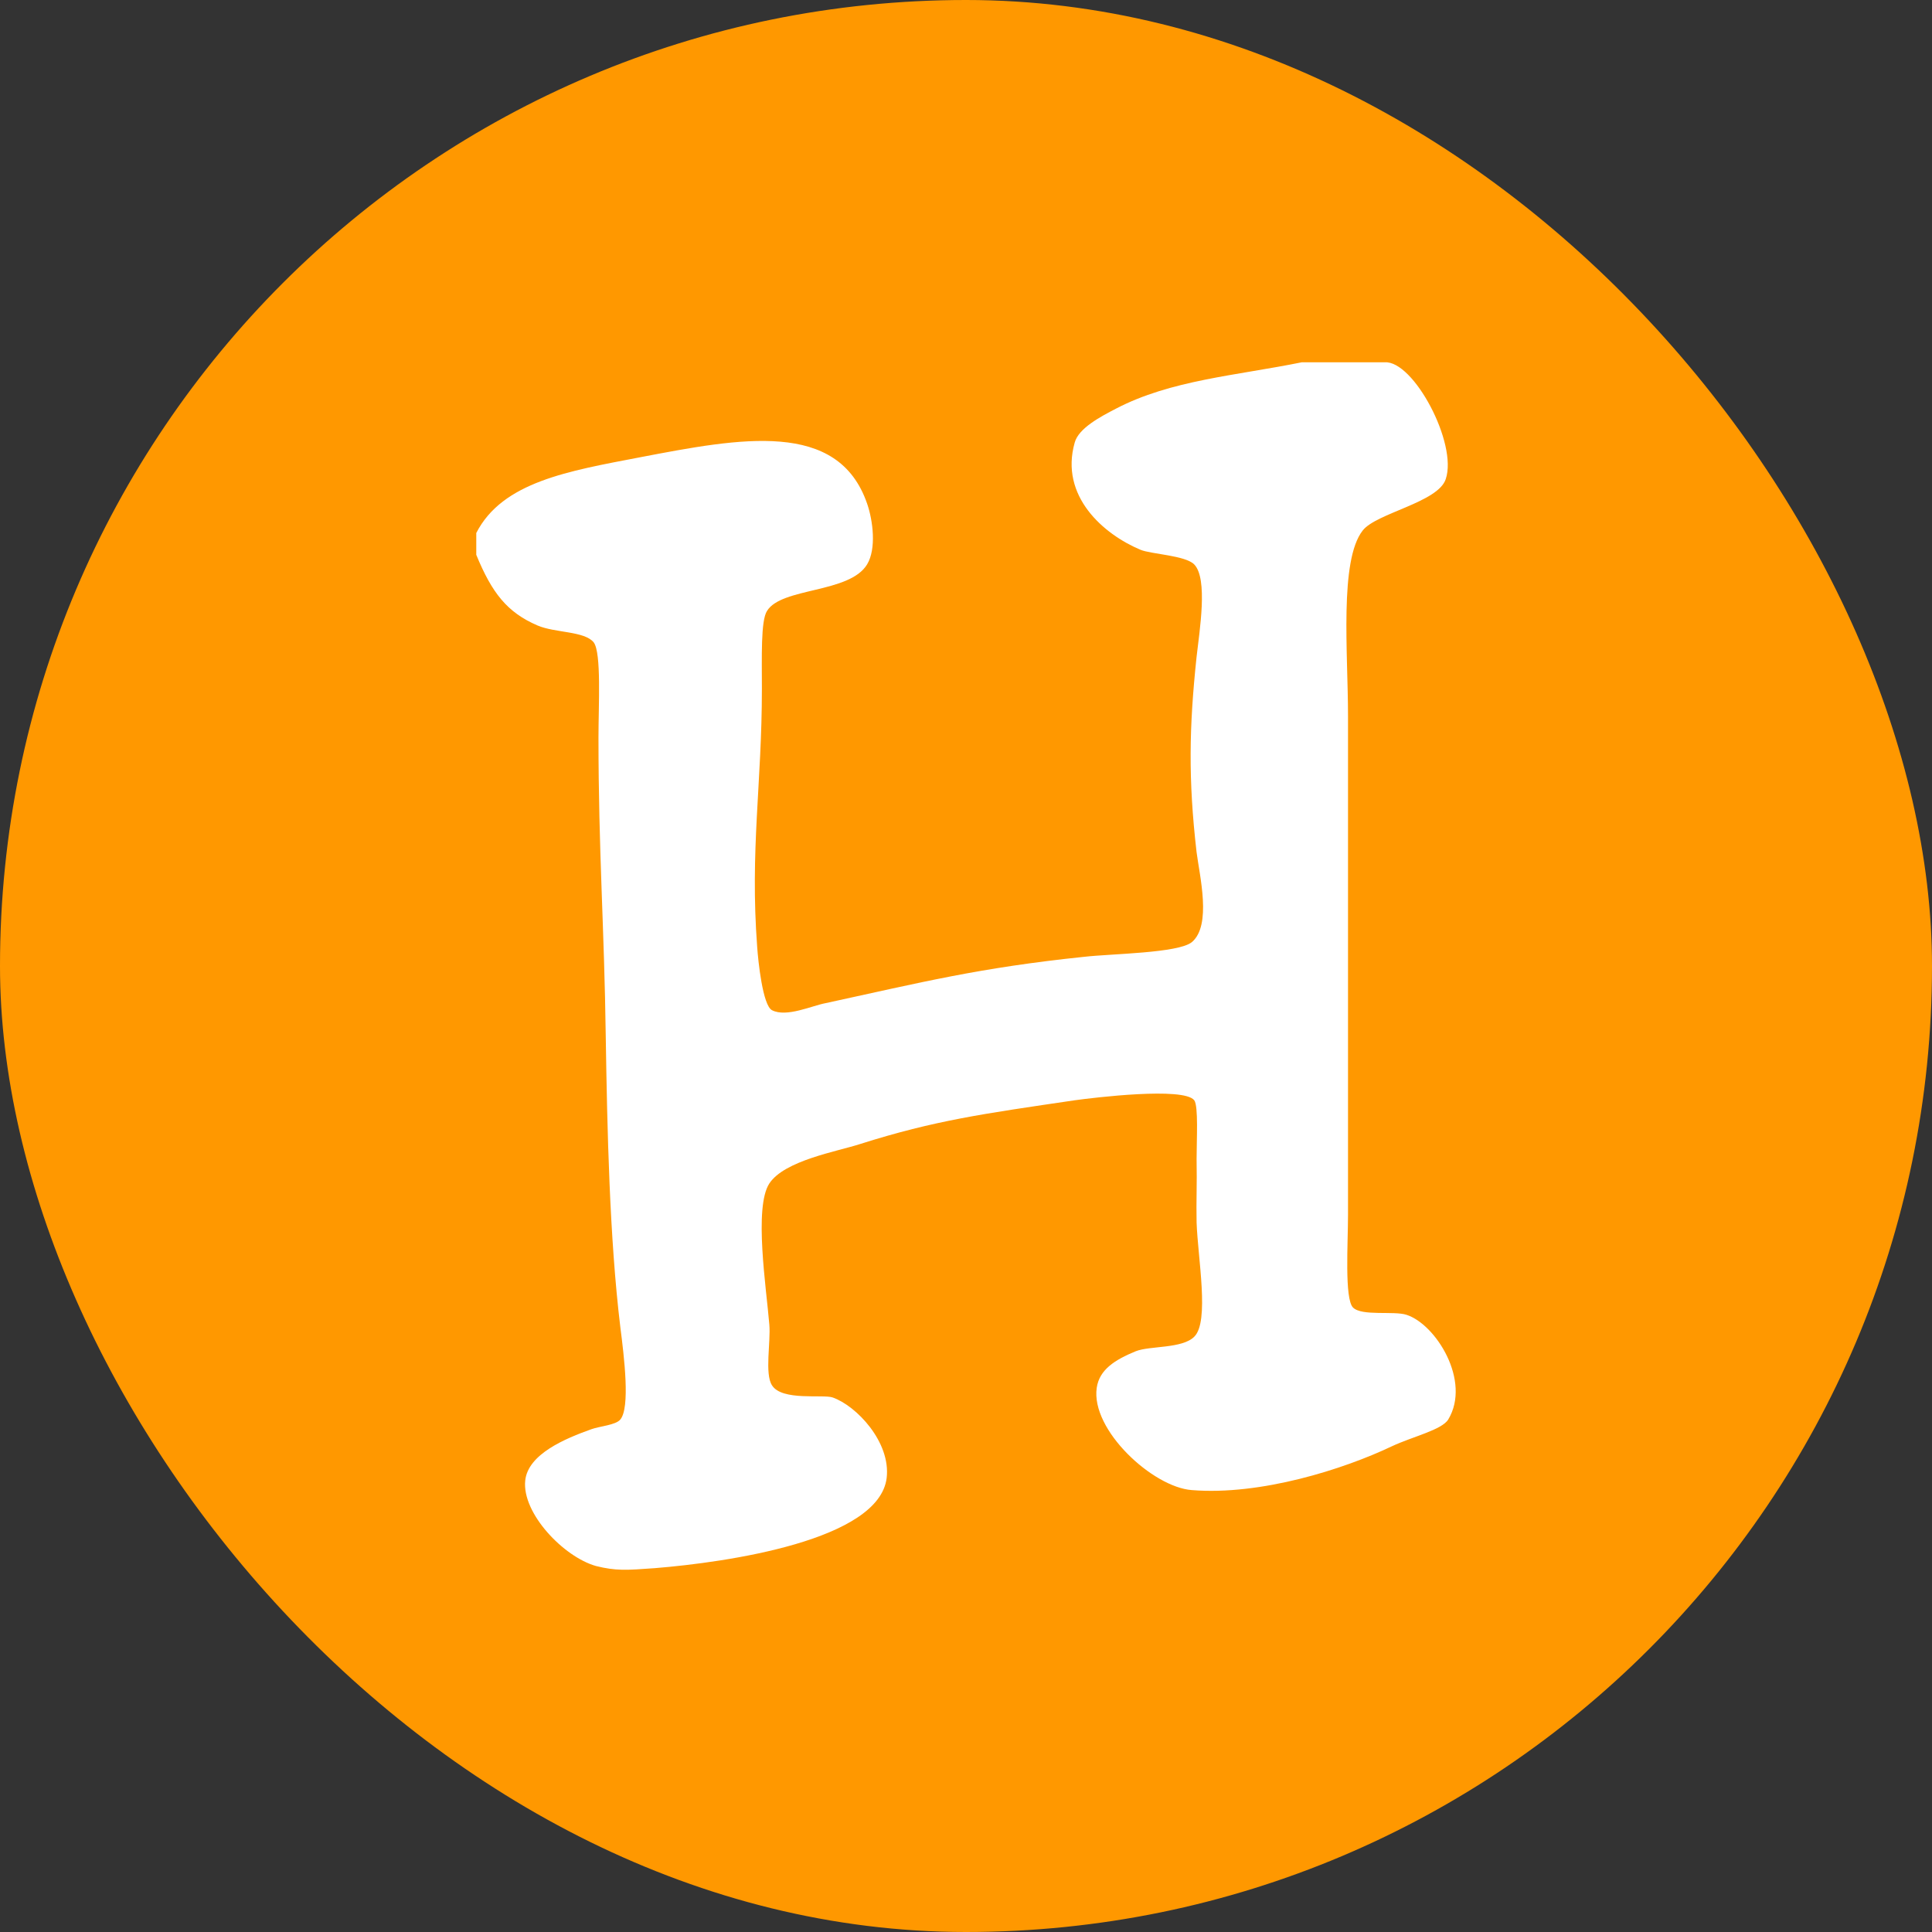
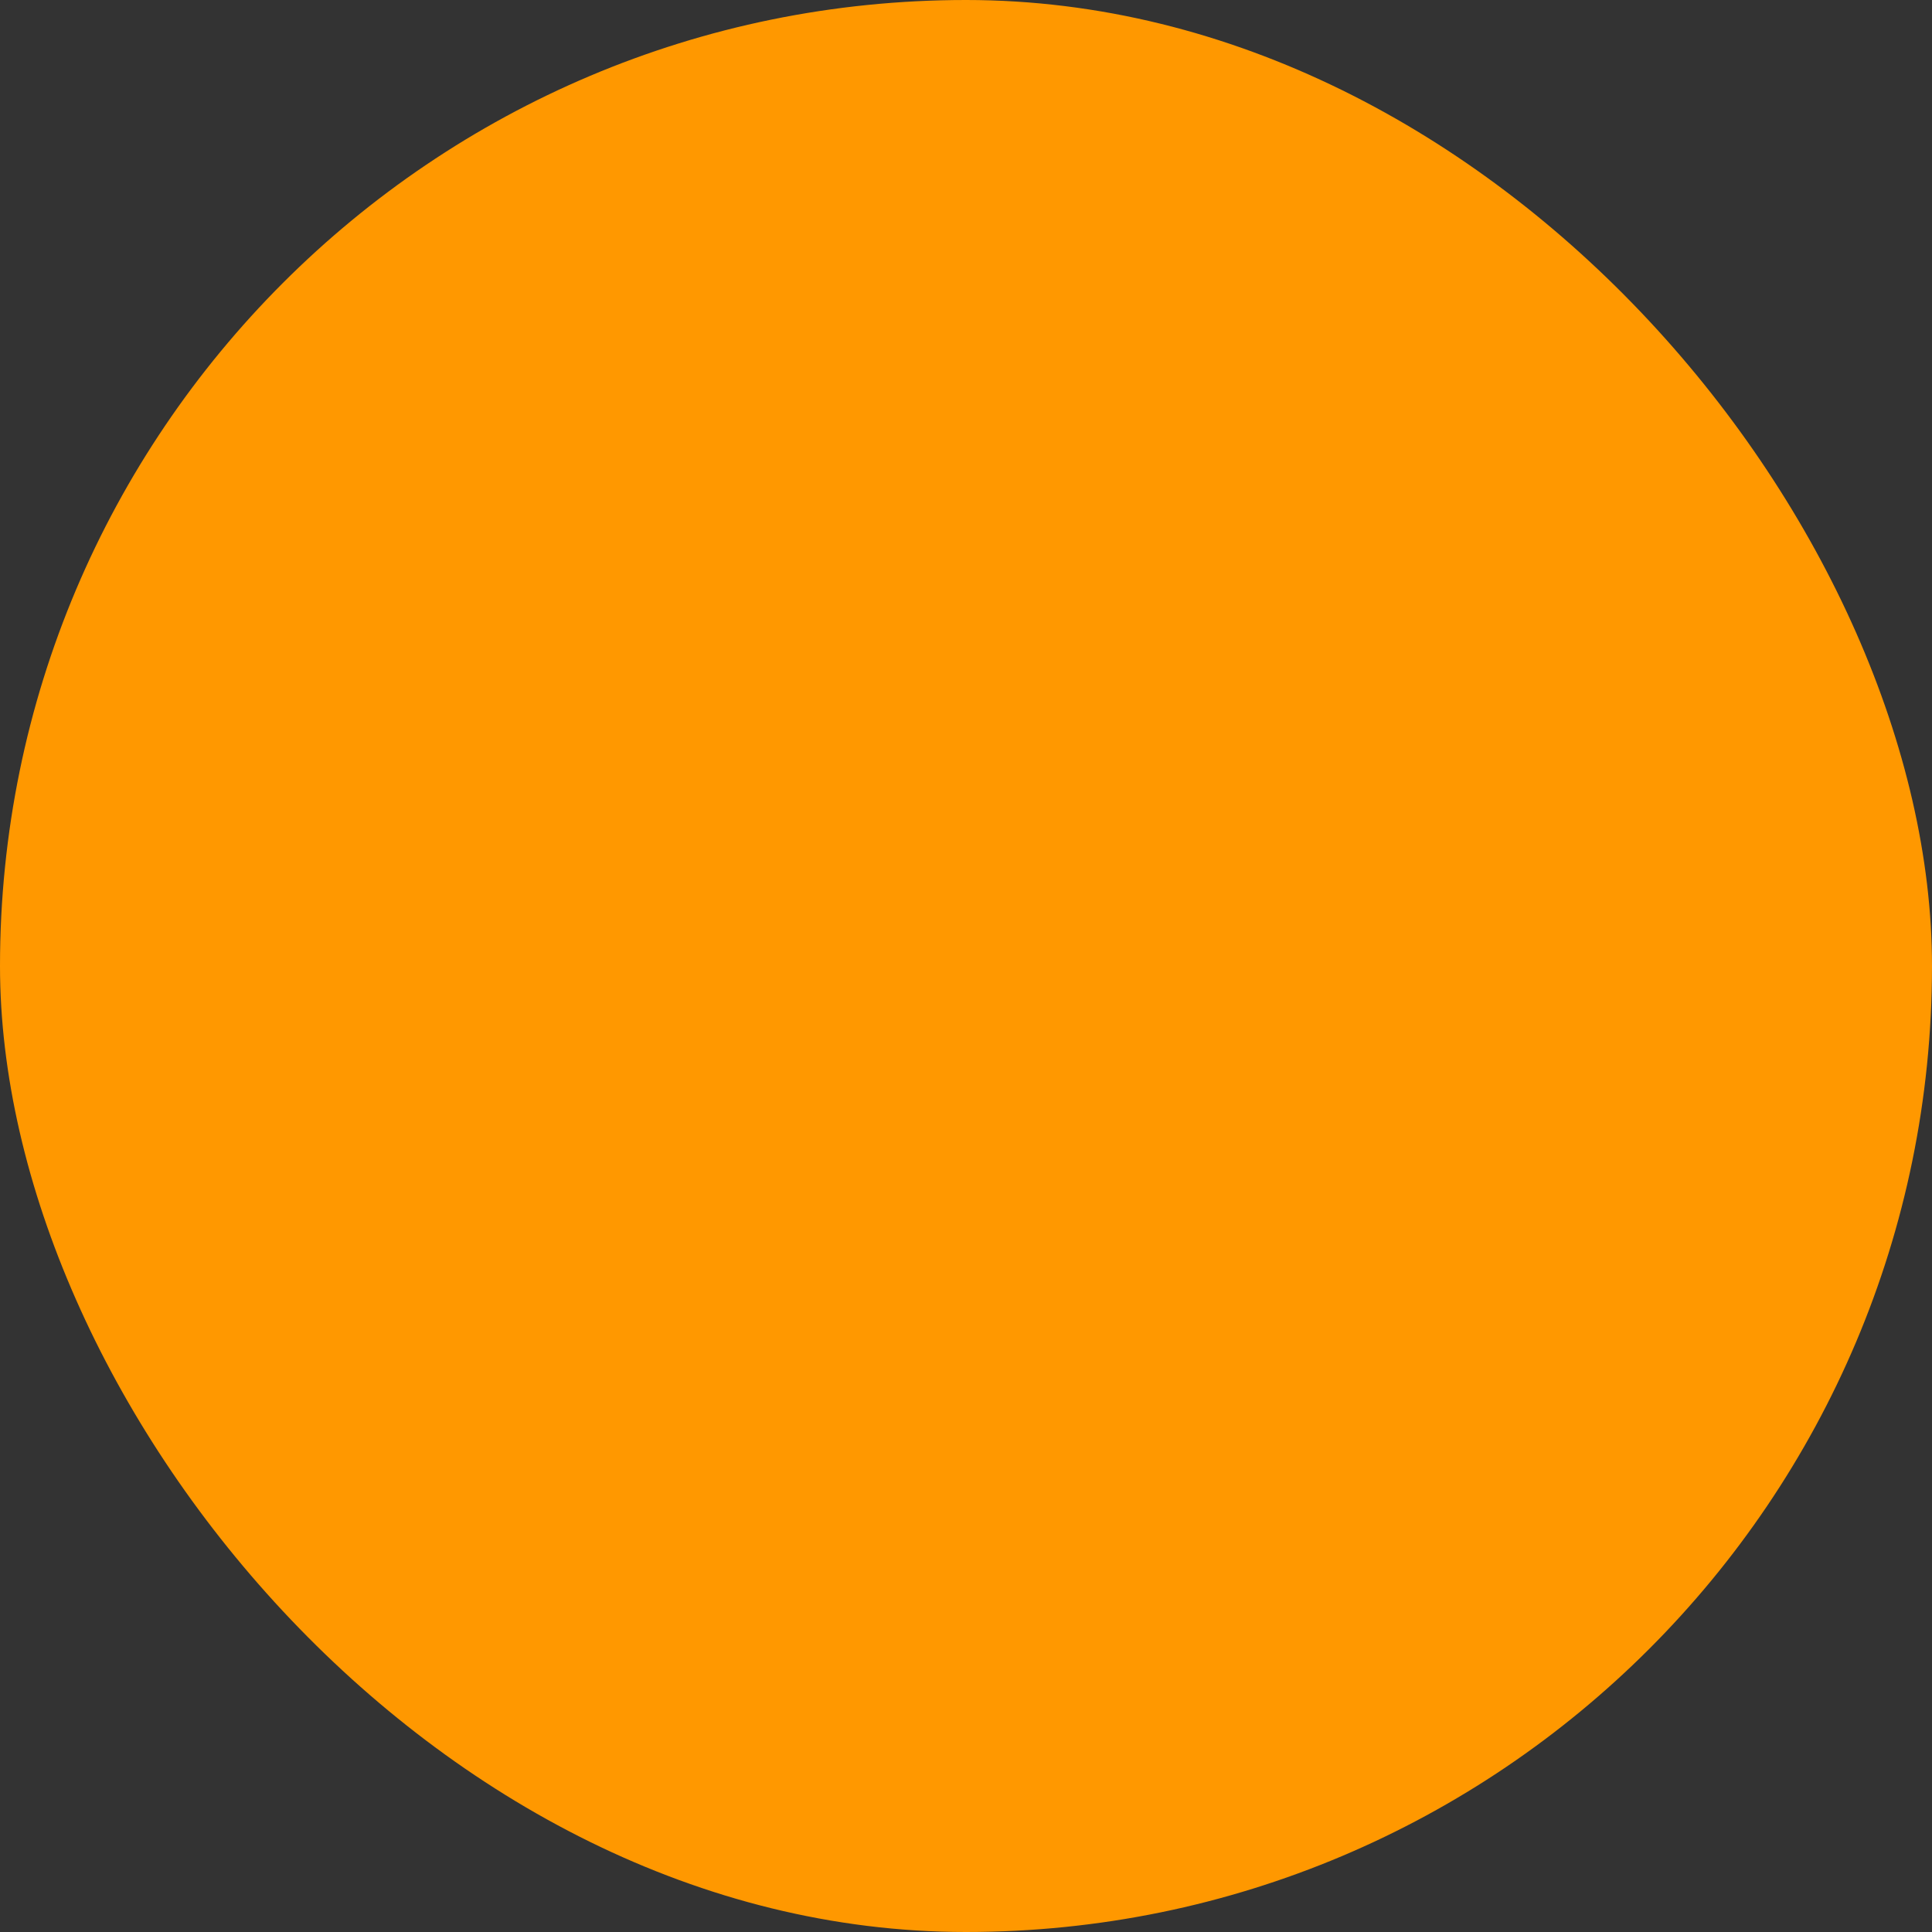
<svg xmlns="http://www.w3.org/2000/svg" width="48" height="48" viewBox="0 0 48 48" fill="none">
  <rect x="0" y="0" width="48" height="48" fill="#333333" stroke="none" />
  <rect width="48" height="48" rx="24" fill="#FF9800" />
-   <path fill-rule="evenodd" clip-rule="evenodd" d="M32.343 9.001C33.028 9.001 33.718 9.001 34.405 9.001C35.12 8.955 36.22 11.021 35.919 11.903C35.731 12.483 34.194 12.746 33.856 13.18C33.272 13.924 33.491 16.23 33.491 17.78C33.491 21.868 33.491 25.841 33.491 30.187C33.491 30.882 33.401 32.269 33.615 32.485C33.835 32.705 34.628 32.563 34.944 32.666C35.674 32.9 36.557 34.311 35.981 35.267C35.822 35.526 35.089 35.694 34.582 35.932C33.383 36.503 31.321 37.159 29.612 37.021C28.644 36.952 27.095 35.526 27.248 34.479C27.314 34.028 27.697 33.785 28.218 33.571C28.569 33.432 29.373 33.511 29.671 33.21C30.054 32.834 29.759 31.255 29.729 30.37C29.718 29.83 29.741 29.453 29.729 28.792C29.729 28.32 29.777 27.483 29.671 27.336C29.409 26.999 27.178 27.27 26.702 27.336C24.441 27.67 23.233 27.832 21.363 28.425C20.799 28.608 19.491 28.831 19.114 29.403C18.726 29.998 19.039 31.998 19.114 32.91C19.151 33.331 18.994 34.137 19.181 34.419C19.428 34.813 20.45 34.636 20.688 34.72C21.275 34.925 22.135 35.827 22.029 36.72C21.839 38.266 18.086 38.814 16.262 38.961C15.56 39.012 15.3 39.03 14.806 38.907C14.004 38.681 12.964 37.596 13.049 36.784C13.118 36.124 14.046 35.739 14.694 35.508C14.9 35.433 15.3 35.406 15.412 35.267C15.659 34.972 15.508 33.719 15.412 32.973C15.143 30.75 15.086 28.061 15.05 25.77C15.014 23.044 14.869 21.147 14.869 18.319C14.869 17.525 14.945 16.223 14.751 15.96C14.522 15.676 13.79 15.727 13.355 15.54C12.599 15.215 12.222 14.731 11.833 13.784C11.833 13.606 11.833 13.421 11.833 13.242C12.484 11.97 14.127 11.702 15.897 11.362C18.399 10.883 20.822 10.421 21.543 12.512C21.688 12.929 21.778 13.633 21.543 14.022C21.106 14.745 19.418 14.589 19.056 15.179C18.899 15.422 18.929 16.328 18.929 17.114C18.929 19.474 18.631 21.119 18.812 23.527C18.836 23.878 18.95 24.982 19.18 25.098C19.538 25.285 20.183 24.982 20.512 24.923C22.894 24.406 24.311 24.045 26.942 23.771C27.621 23.694 29.27 23.681 29.61 23.408C30.11 22.99 29.803 21.76 29.728 21.167C29.52 19.357 29.544 18.07 29.728 16.325C29.803 15.66 30.015 14.379 29.67 14.023C29.451 13.798 28.592 13.768 28.335 13.659C27.419 13.275 26.322 12.329 26.701 10.995C26.798 10.637 27.347 10.349 27.726 10.153C29.09 9.441 30.706 9.333 32.343 9.001V9.001Z" fill="white" />
</svg>